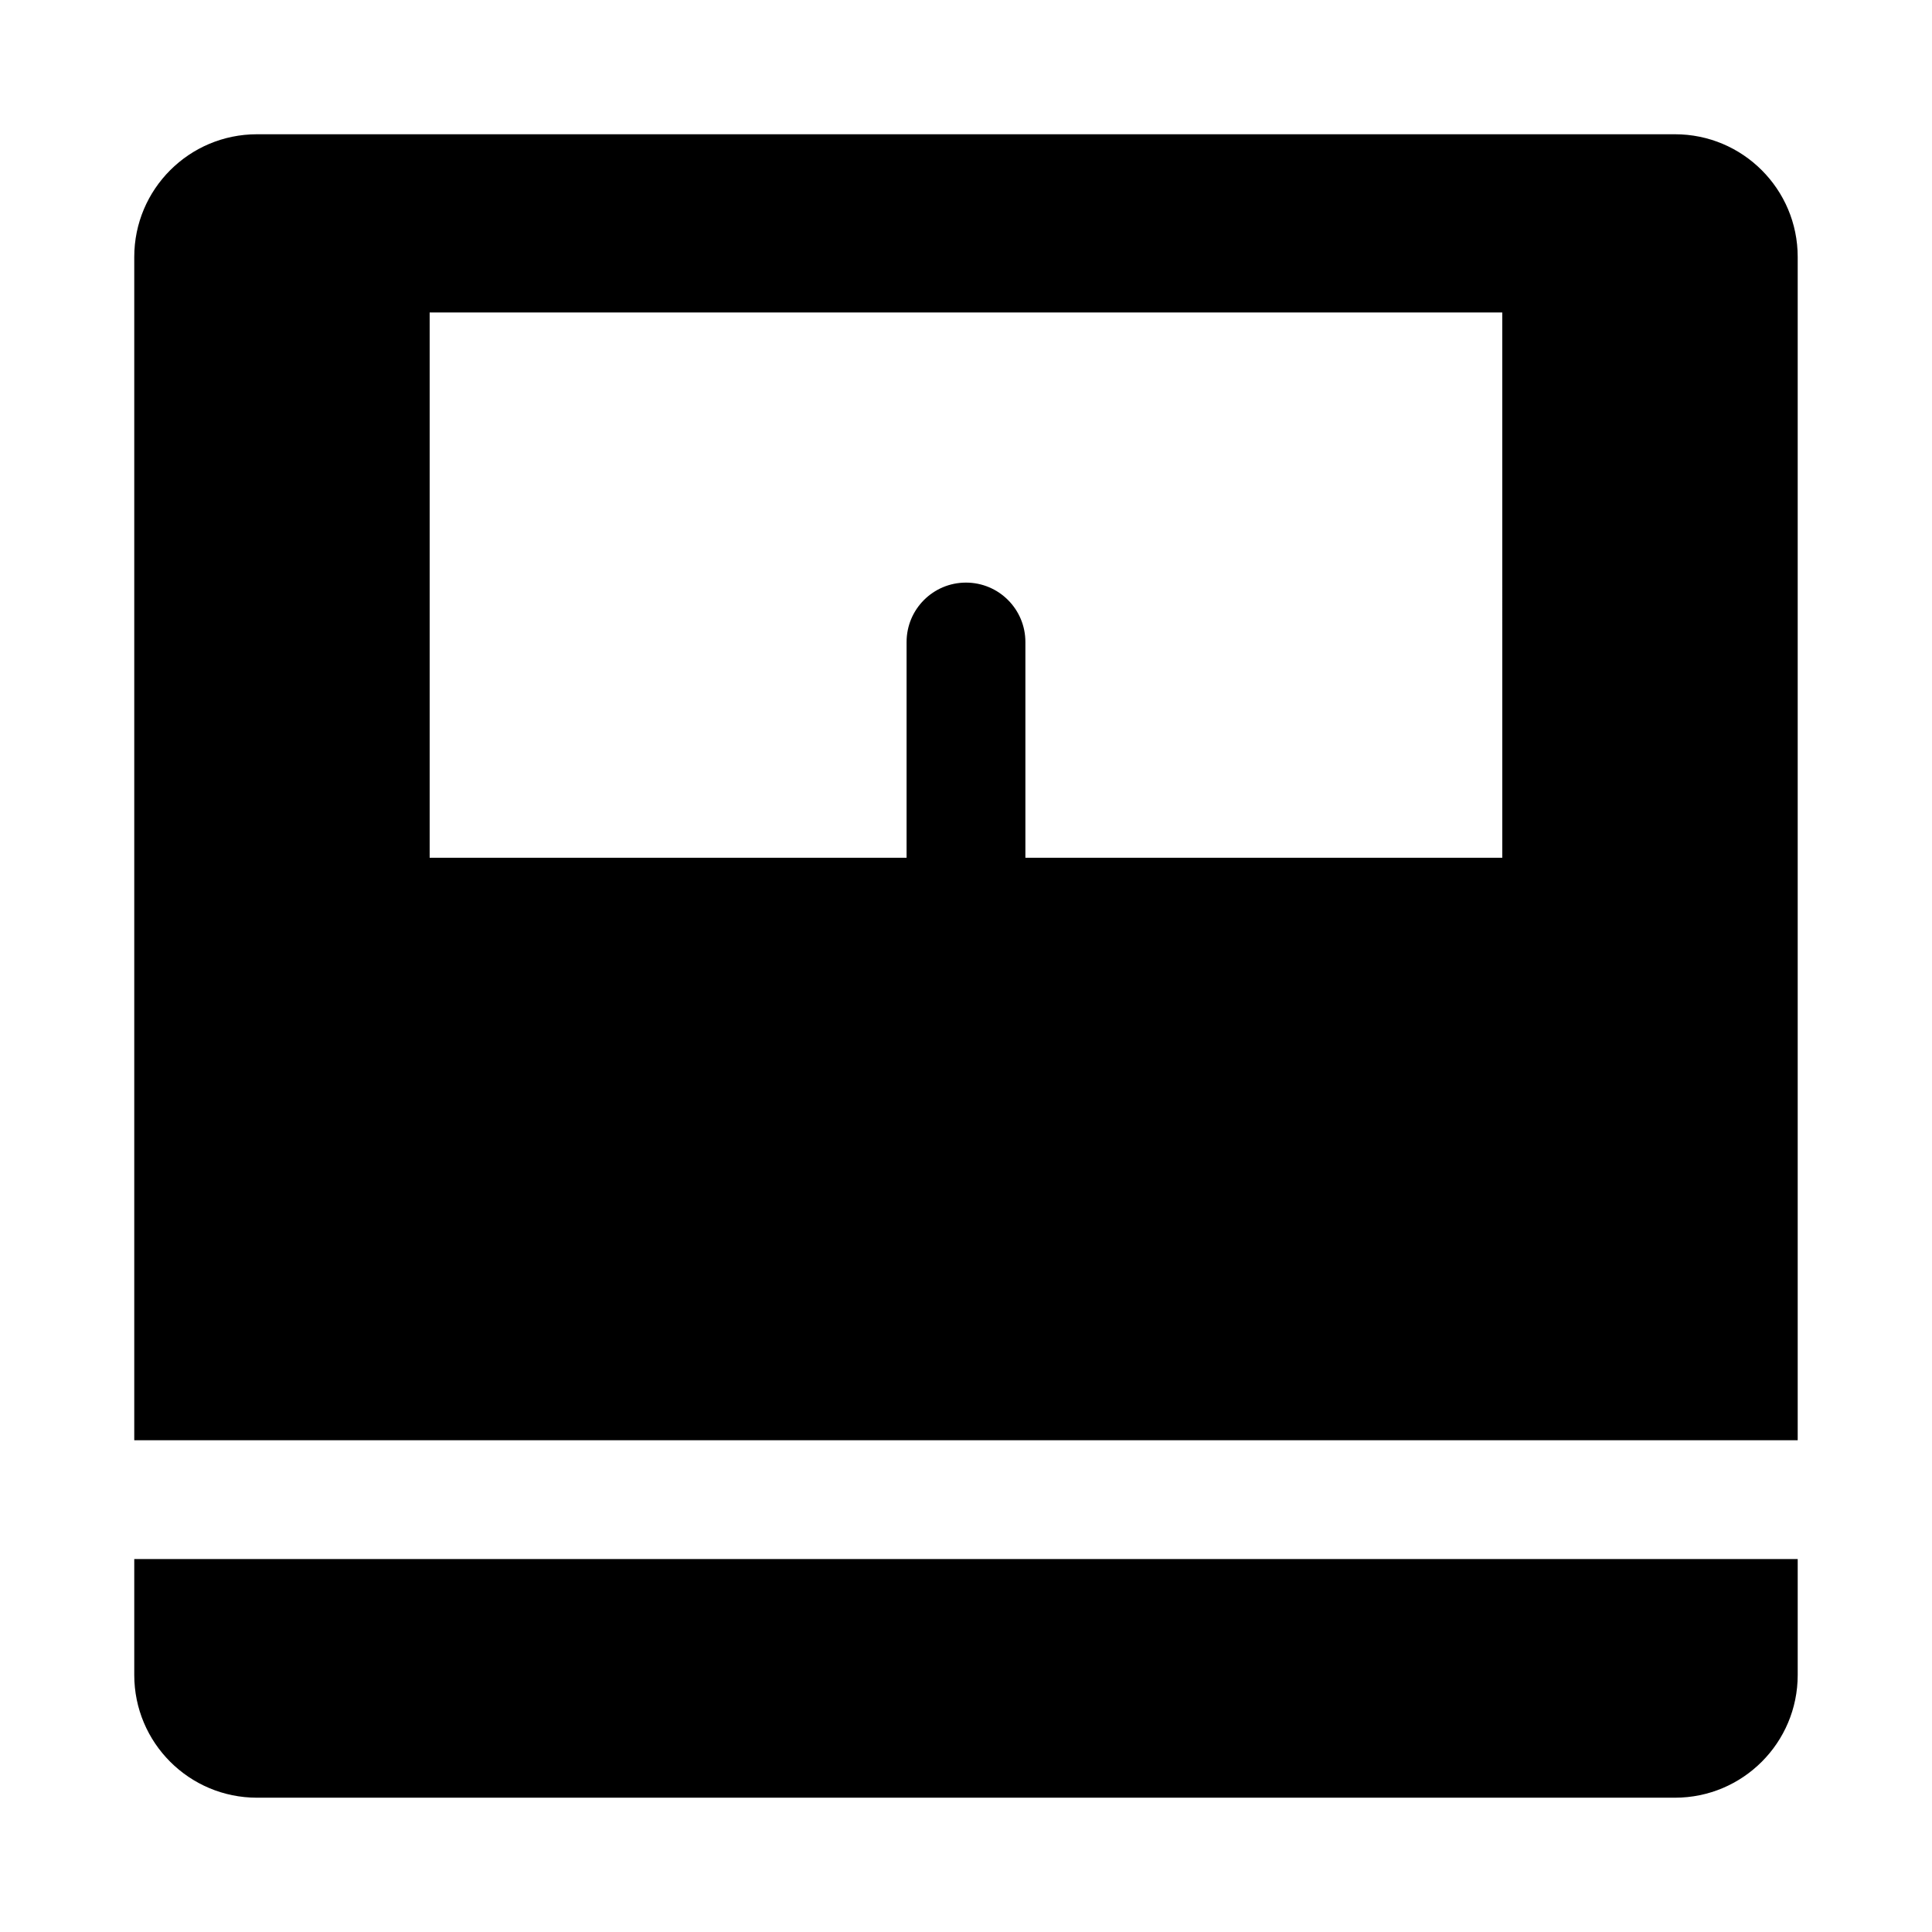
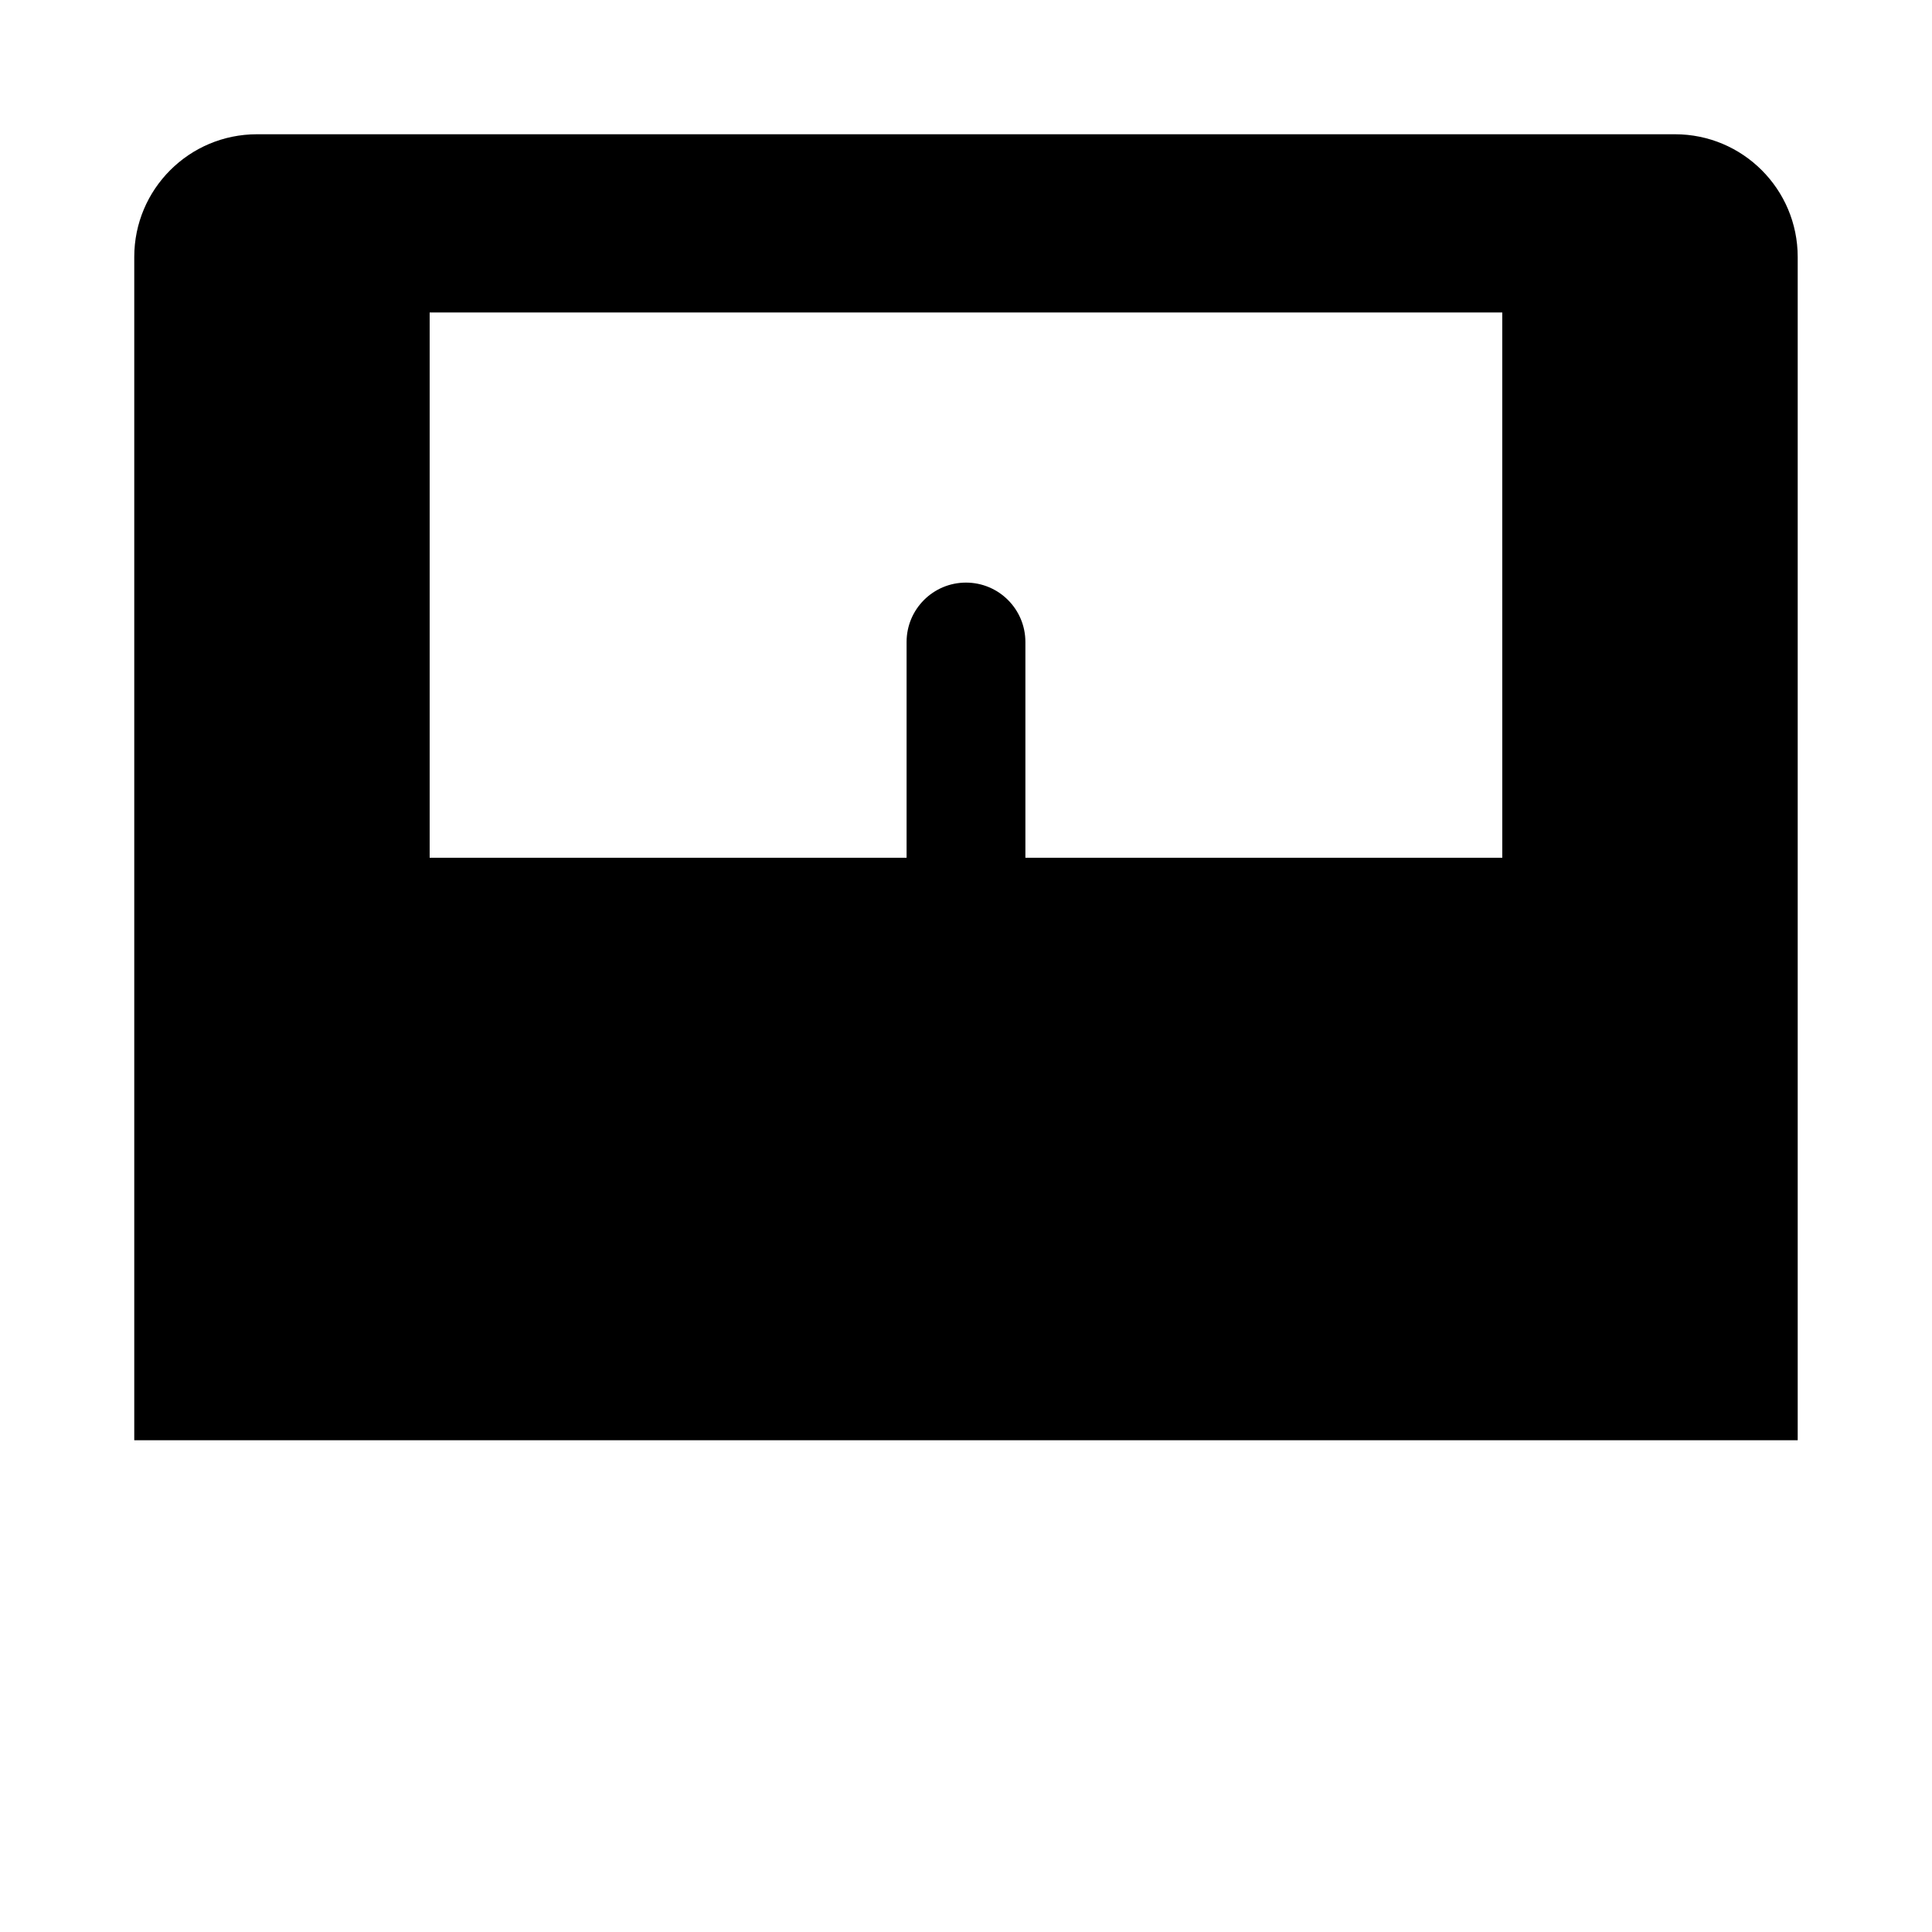
<svg xmlns="http://www.w3.org/2000/svg" fill="#000000" width="800px" height="800px" version="1.1" viewBox="144 144 512 512">
  <g>
-     <path d="m212.1 620.41h375.79c17.961 0 32.52-14.559 32.52-32.52v-30.723h-440.83v30.723c0 17.961 14.559 32.52 32.52 32.52z" />
    <path d="m587.89 179.58h-375.79c-17.961 0-32.52 14.559-32.52 32.52v313.58h440.83v-313.58c0-17.961-14.559-32.52-32.52-32.52zm-45.77 191.73h-126.38v-57.172c0-8.695-7.043-15.742-15.742-15.742-8.703 0-15.742 7.051-15.742 15.742v57.172h-126.39v-144.5h284.25z" />
  </g>
</svg>